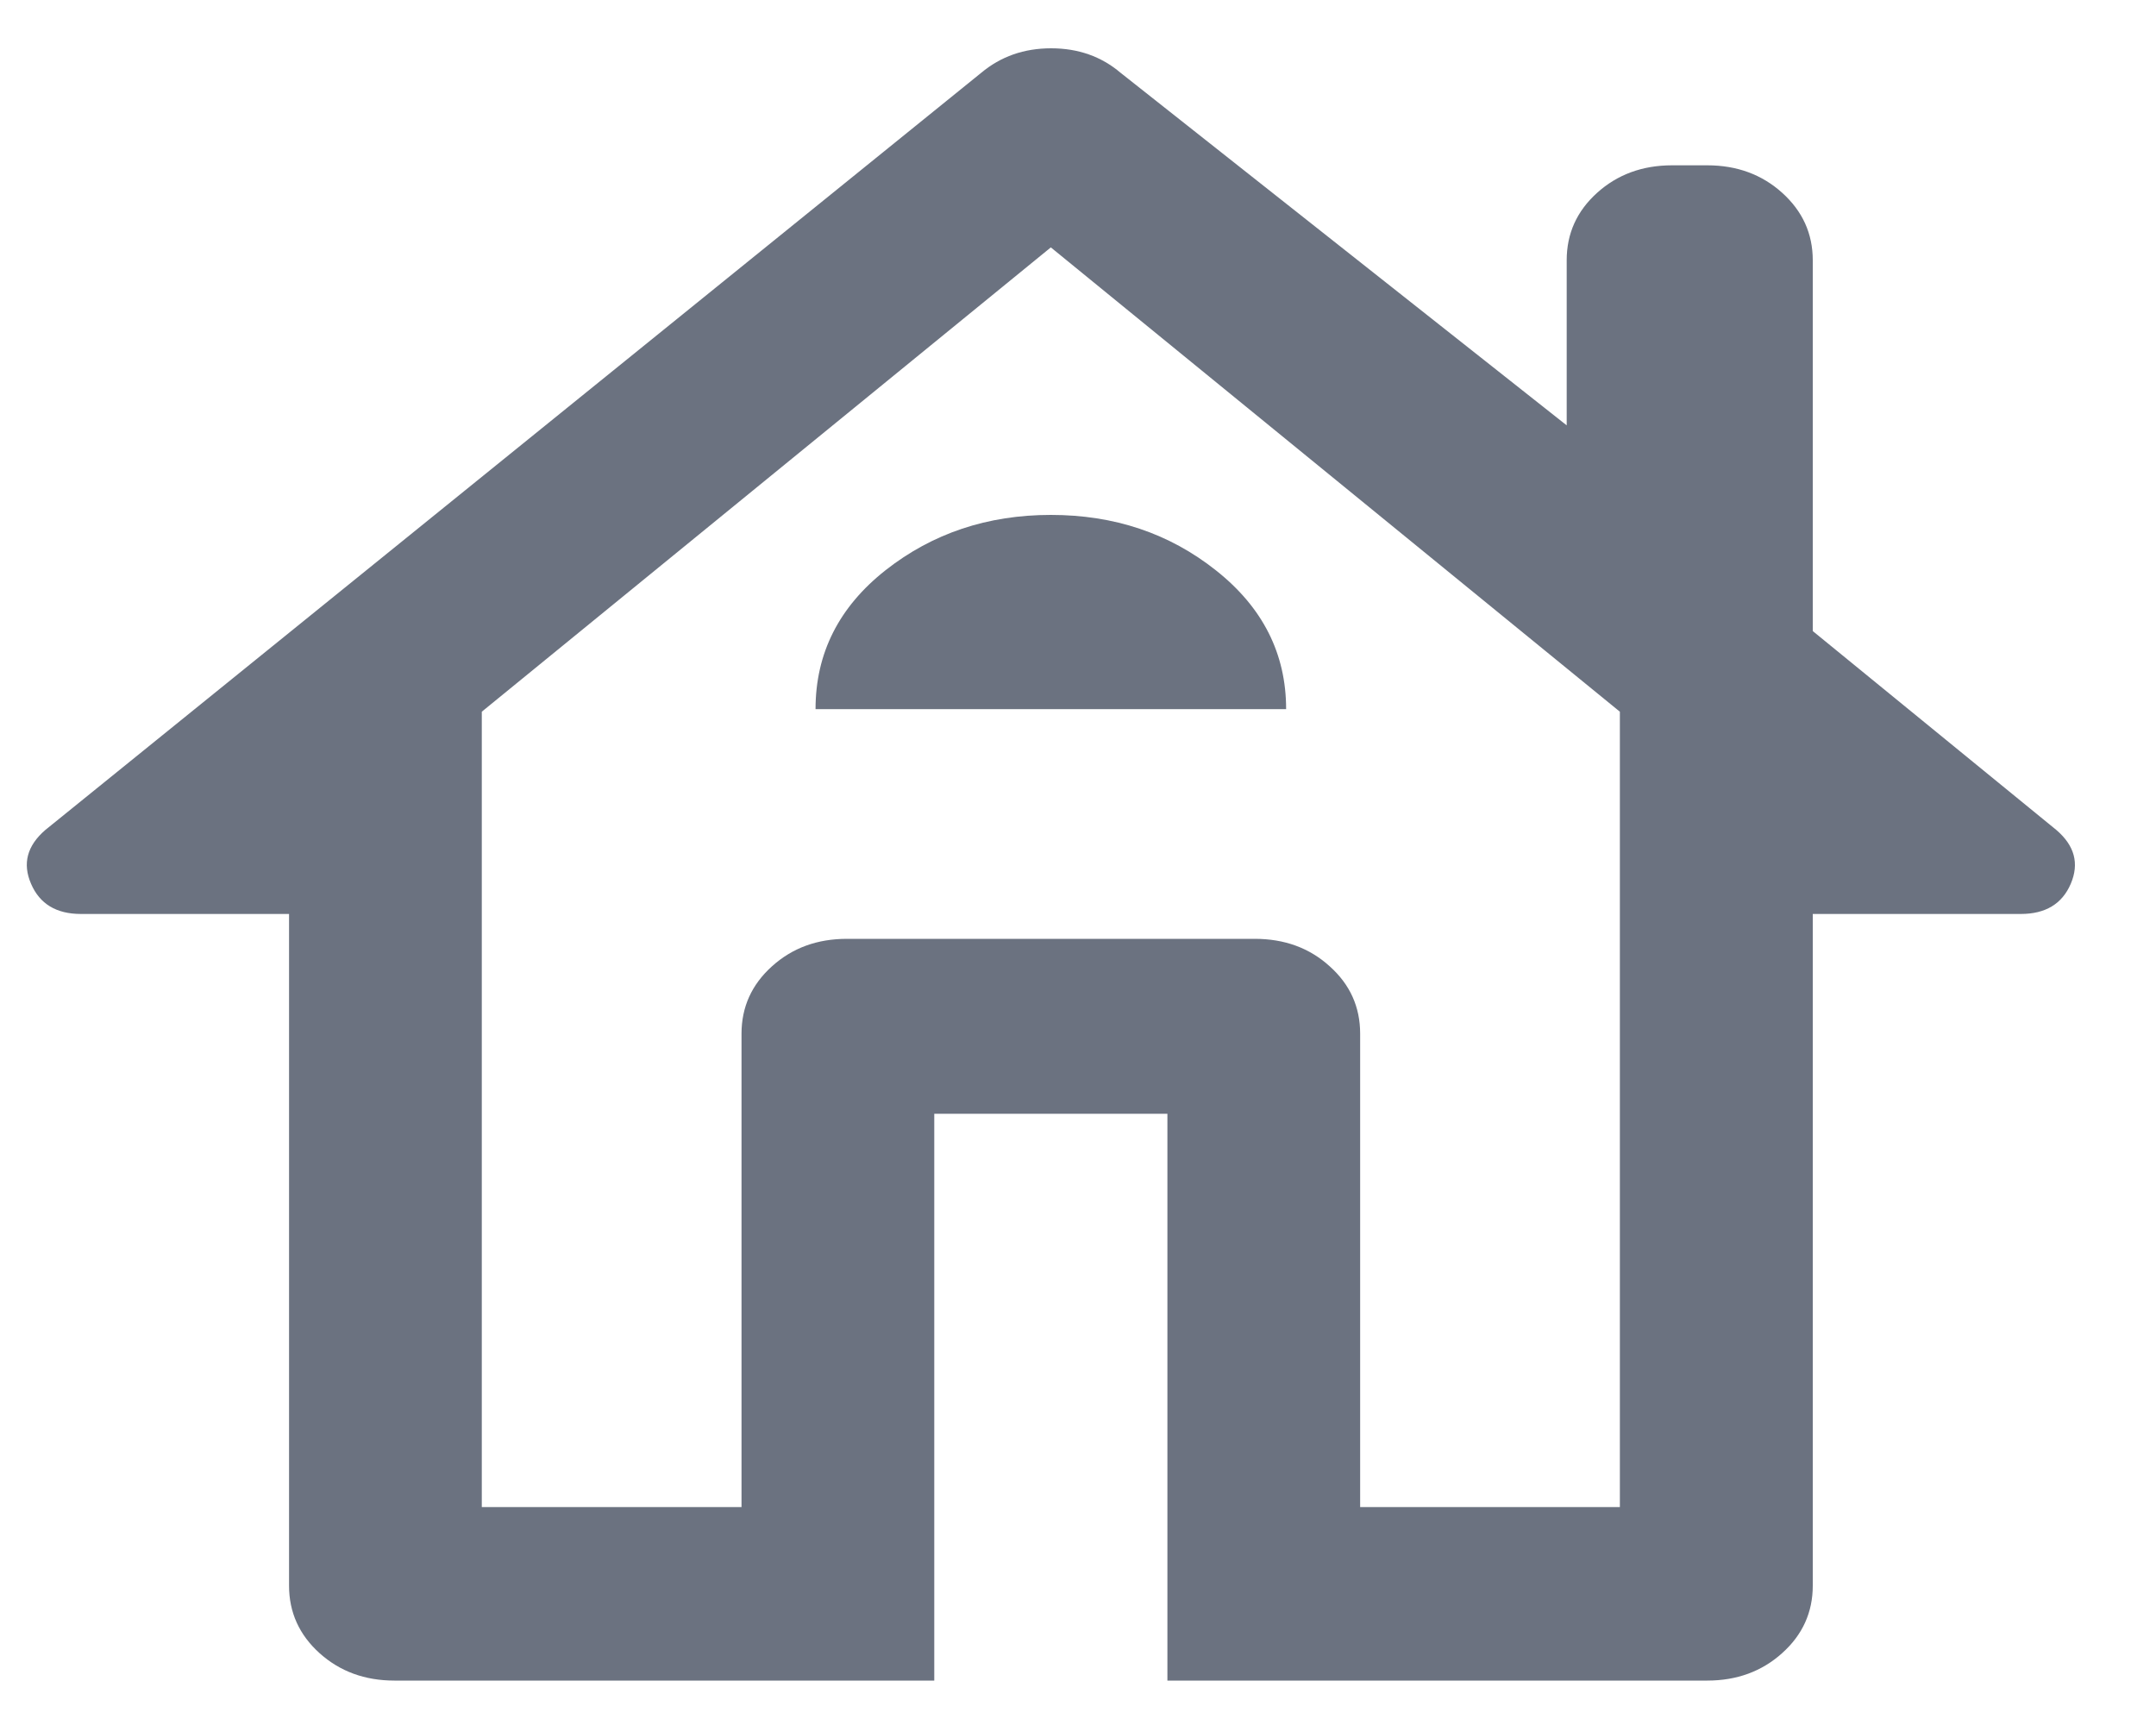
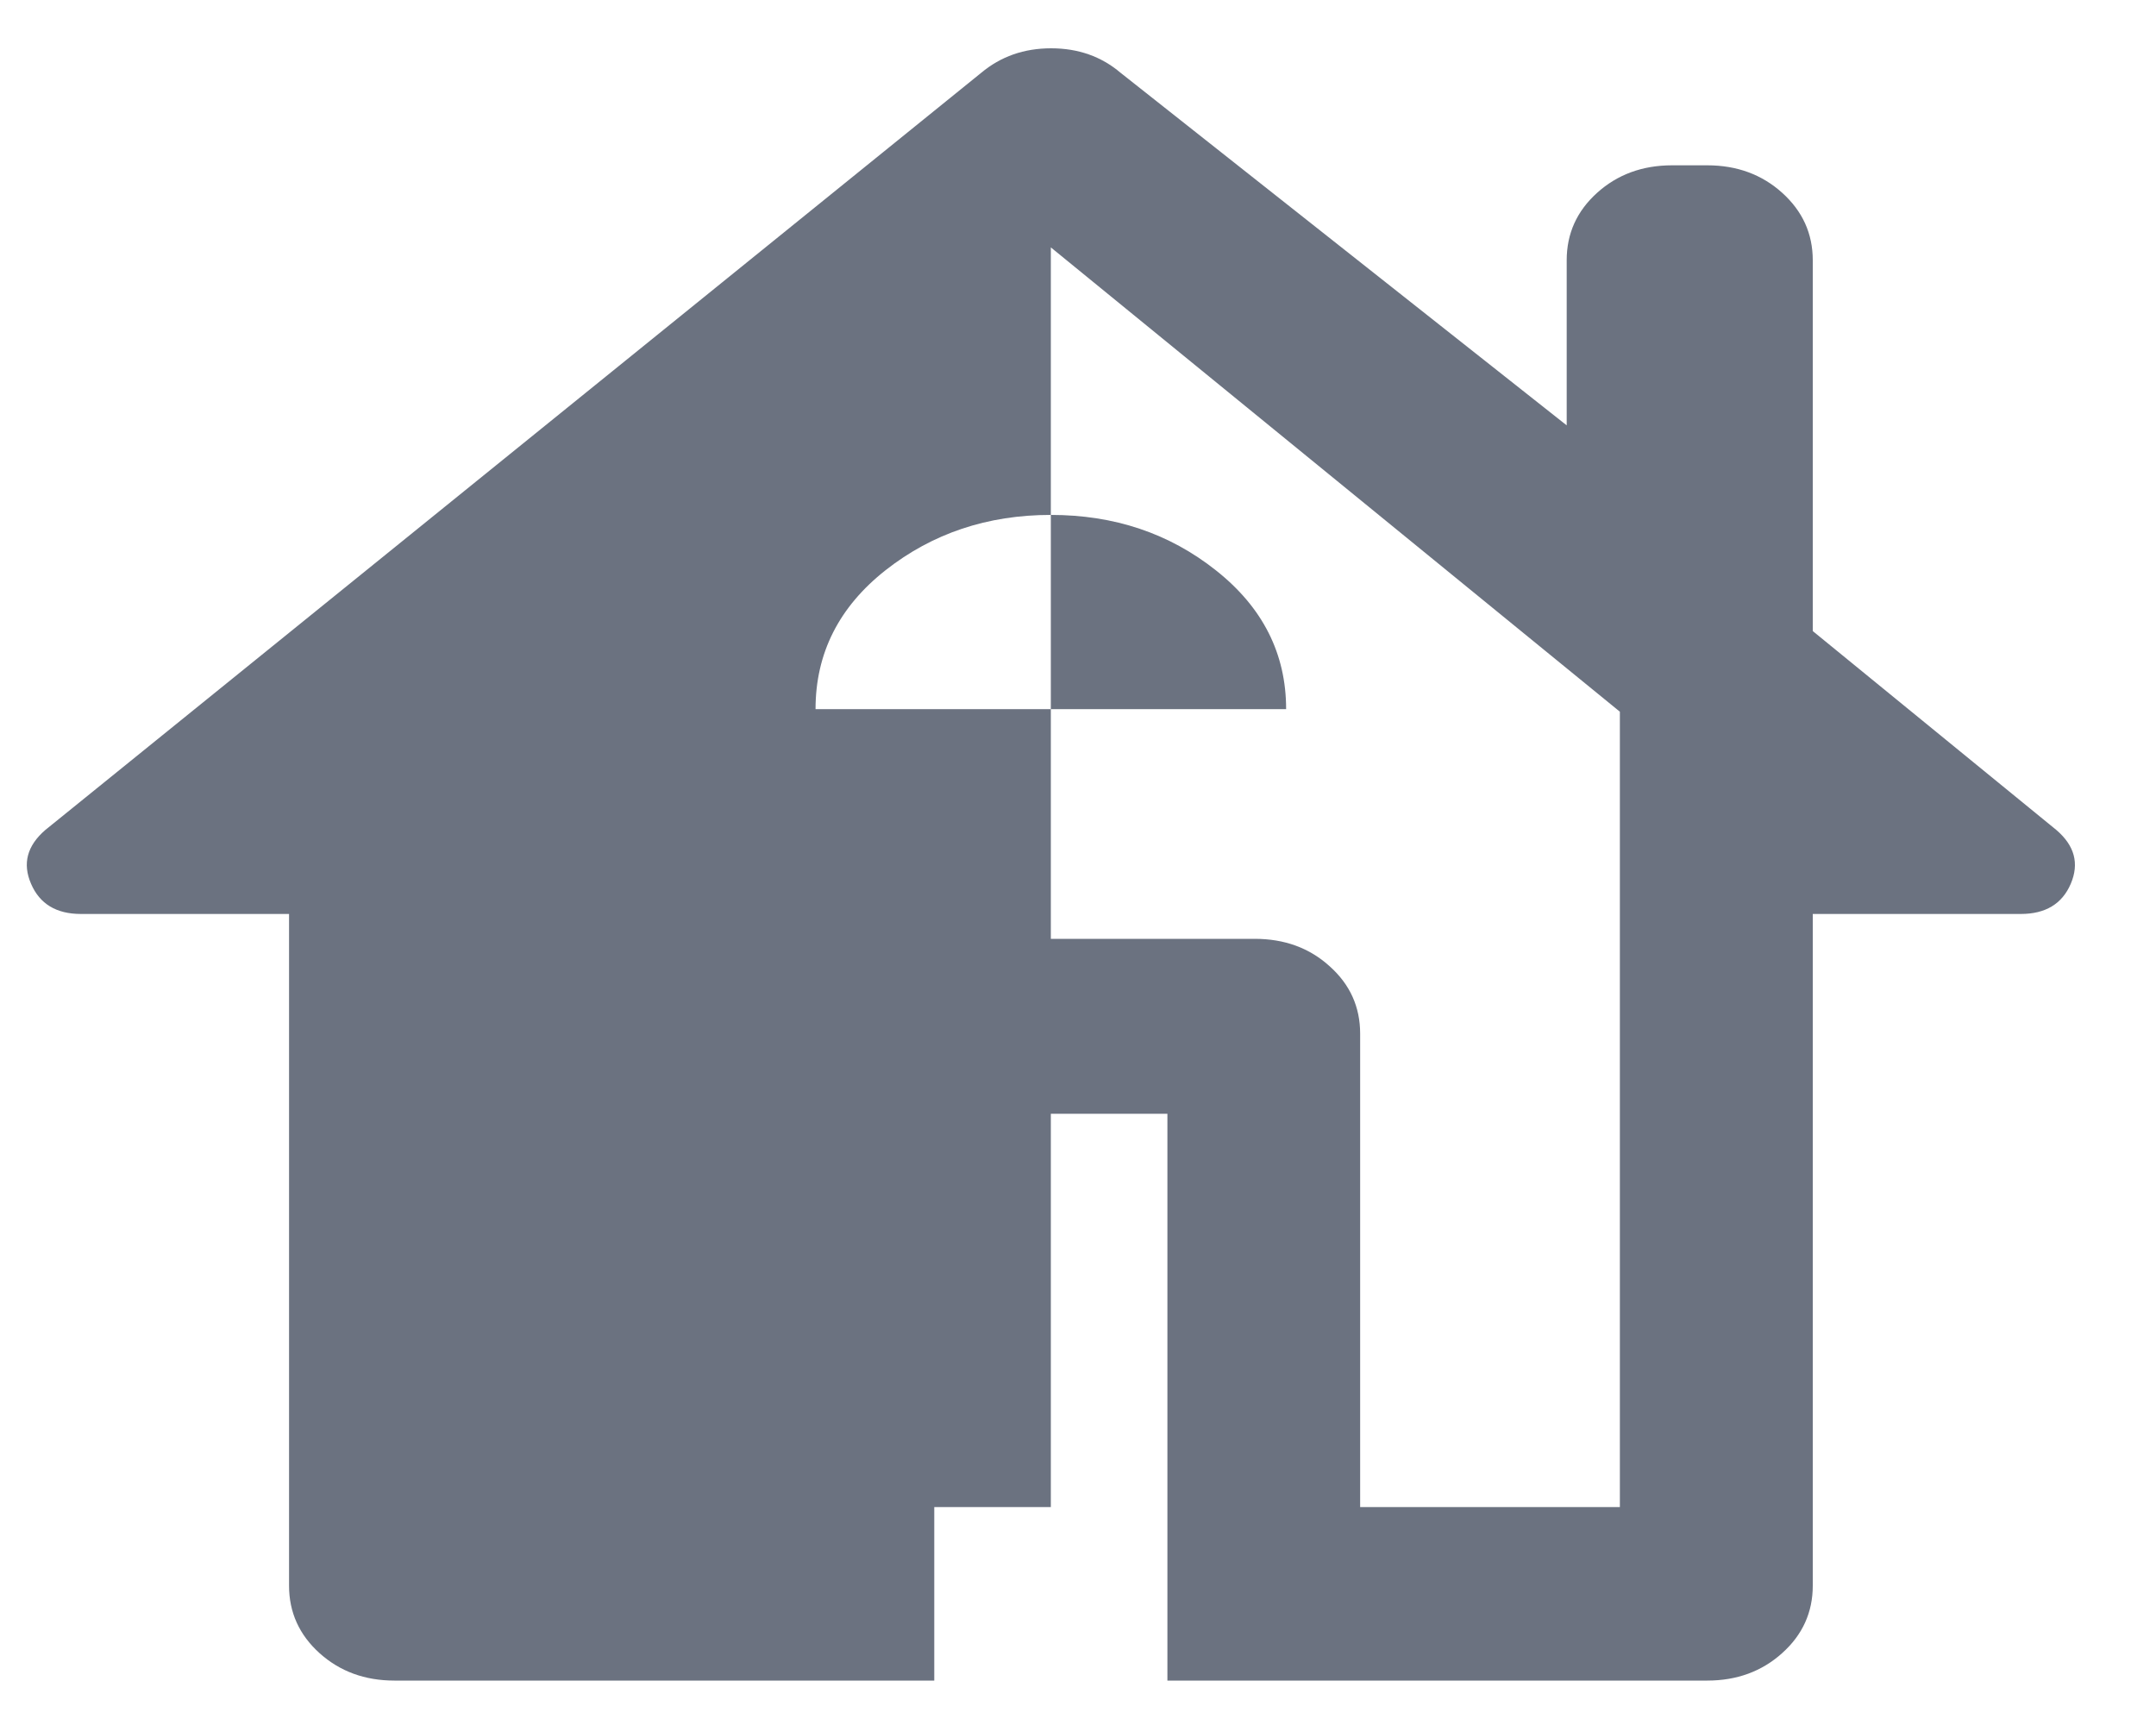
<svg xmlns="http://www.w3.org/2000/svg" width="15" height="12" viewBox="0 0 15 12" fill="none">
-   <path d="M6.5 11.691H2.744C2.538 11.691 2.364 11.627 2.223 11.5C2.082 11.373 2.011 11.216 2.011 11.031V6.358H0.563C0.392 6.358 0.276 6.288 0.216 6.148C0.155 6.007 0.189 5.883 0.315 5.774L6.826 0.507C6.962 0.393 7.124 0.336 7.313 0.336C7.502 0.336 7.663 0.393 7.797 0.507L10.9 2.959V1.811C10.9 1.625 10.97 1.469 11.112 1.341C11.253 1.214 11.427 1.15 11.633 1.15H11.878C12.084 1.15 12.258 1.214 12.399 1.341C12.541 1.469 12.612 1.625 12.612 1.811V4.39L14.307 5.774C14.434 5.883 14.467 6.007 14.407 6.148C14.347 6.288 14.231 6.358 14.059 6.358H12.612V11.031C12.612 11.216 12.541 11.373 12.399 11.5C12.258 11.627 12.084 11.691 11.878 11.691H8.122V7.748H6.5V11.691ZM3.352 10.484H5.159V7.191C5.159 7.005 5.23 6.849 5.371 6.722C5.513 6.594 5.686 6.531 5.893 6.531H8.73C8.936 6.531 9.11 6.594 9.251 6.722C9.393 6.849 9.463 7.005 9.463 7.191V10.484H11.27V4.951L7.311 1.721L3.352 4.951V10.484ZM5.674 4.933H8.948C8.948 4.548 8.786 4.226 8.46 3.968C8.135 3.71 7.752 3.582 7.311 3.582C6.871 3.582 6.488 3.71 6.162 3.966C5.837 4.222 5.674 4.544 5.674 4.933Z" fill="#6B7280" />
+   <path d="M6.5 11.691H2.744C2.538 11.691 2.364 11.627 2.223 11.5C2.082 11.373 2.011 11.216 2.011 11.031V6.358H0.563C0.392 6.358 0.276 6.288 0.216 6.148C0.155 6.007 0.189 5.883 0.315 5.774L6.826 0.507C6.962 0.393 7.124 0.336 7.313 0.336C7.502 0.336 7.663 0.393 7.797 0.507L10.9 2.959V1.811C10.9 1.625 10.97 1.469 11.112 1.341C11.253 1.214 11.427 1.15 11.633 1.15H11.878C12.084 1.15 12.258 1.214 12.399 1.341C12.541 1.469 12.612 1.625 12.612 1.811V4.39L14.307 5.774C14.434 5.883 14.467 6.007 14.407 6.148C14.347 6.288 14.231 6.358 14.059 6.358H12.612V11.031C12.612 11.216 12.541 11.373 12.399 11.5C12.258 11.627 12.084 11.691 11.878 11.691H8.122V7.748H6.5V11.691ZM3.352 10.484H5.159V7.191C5.159 7.005 5.23 6.849 5.371 6.722C5.513 6.594 5.686 6.531 5.893 6.531H8.73C8.936 6.531 9.11 6.594 9.251 6.722C9.393 6.849 9.463 7.005 9.463 7.191V10.484H11.27V4.951L7.311 1.721V10.484ZM5.674 4.933H8.948C8.948 4.548 8.786 4.226 8.46 3.968C8.135 3.71 7.752 3.582 7.311 3.582C6.871 3.582 6.488 3.71 6.162 3.966C5.837 4.222 5.674 4.544 5.674 4.933Z" fill="#6B7280" />
</svg>